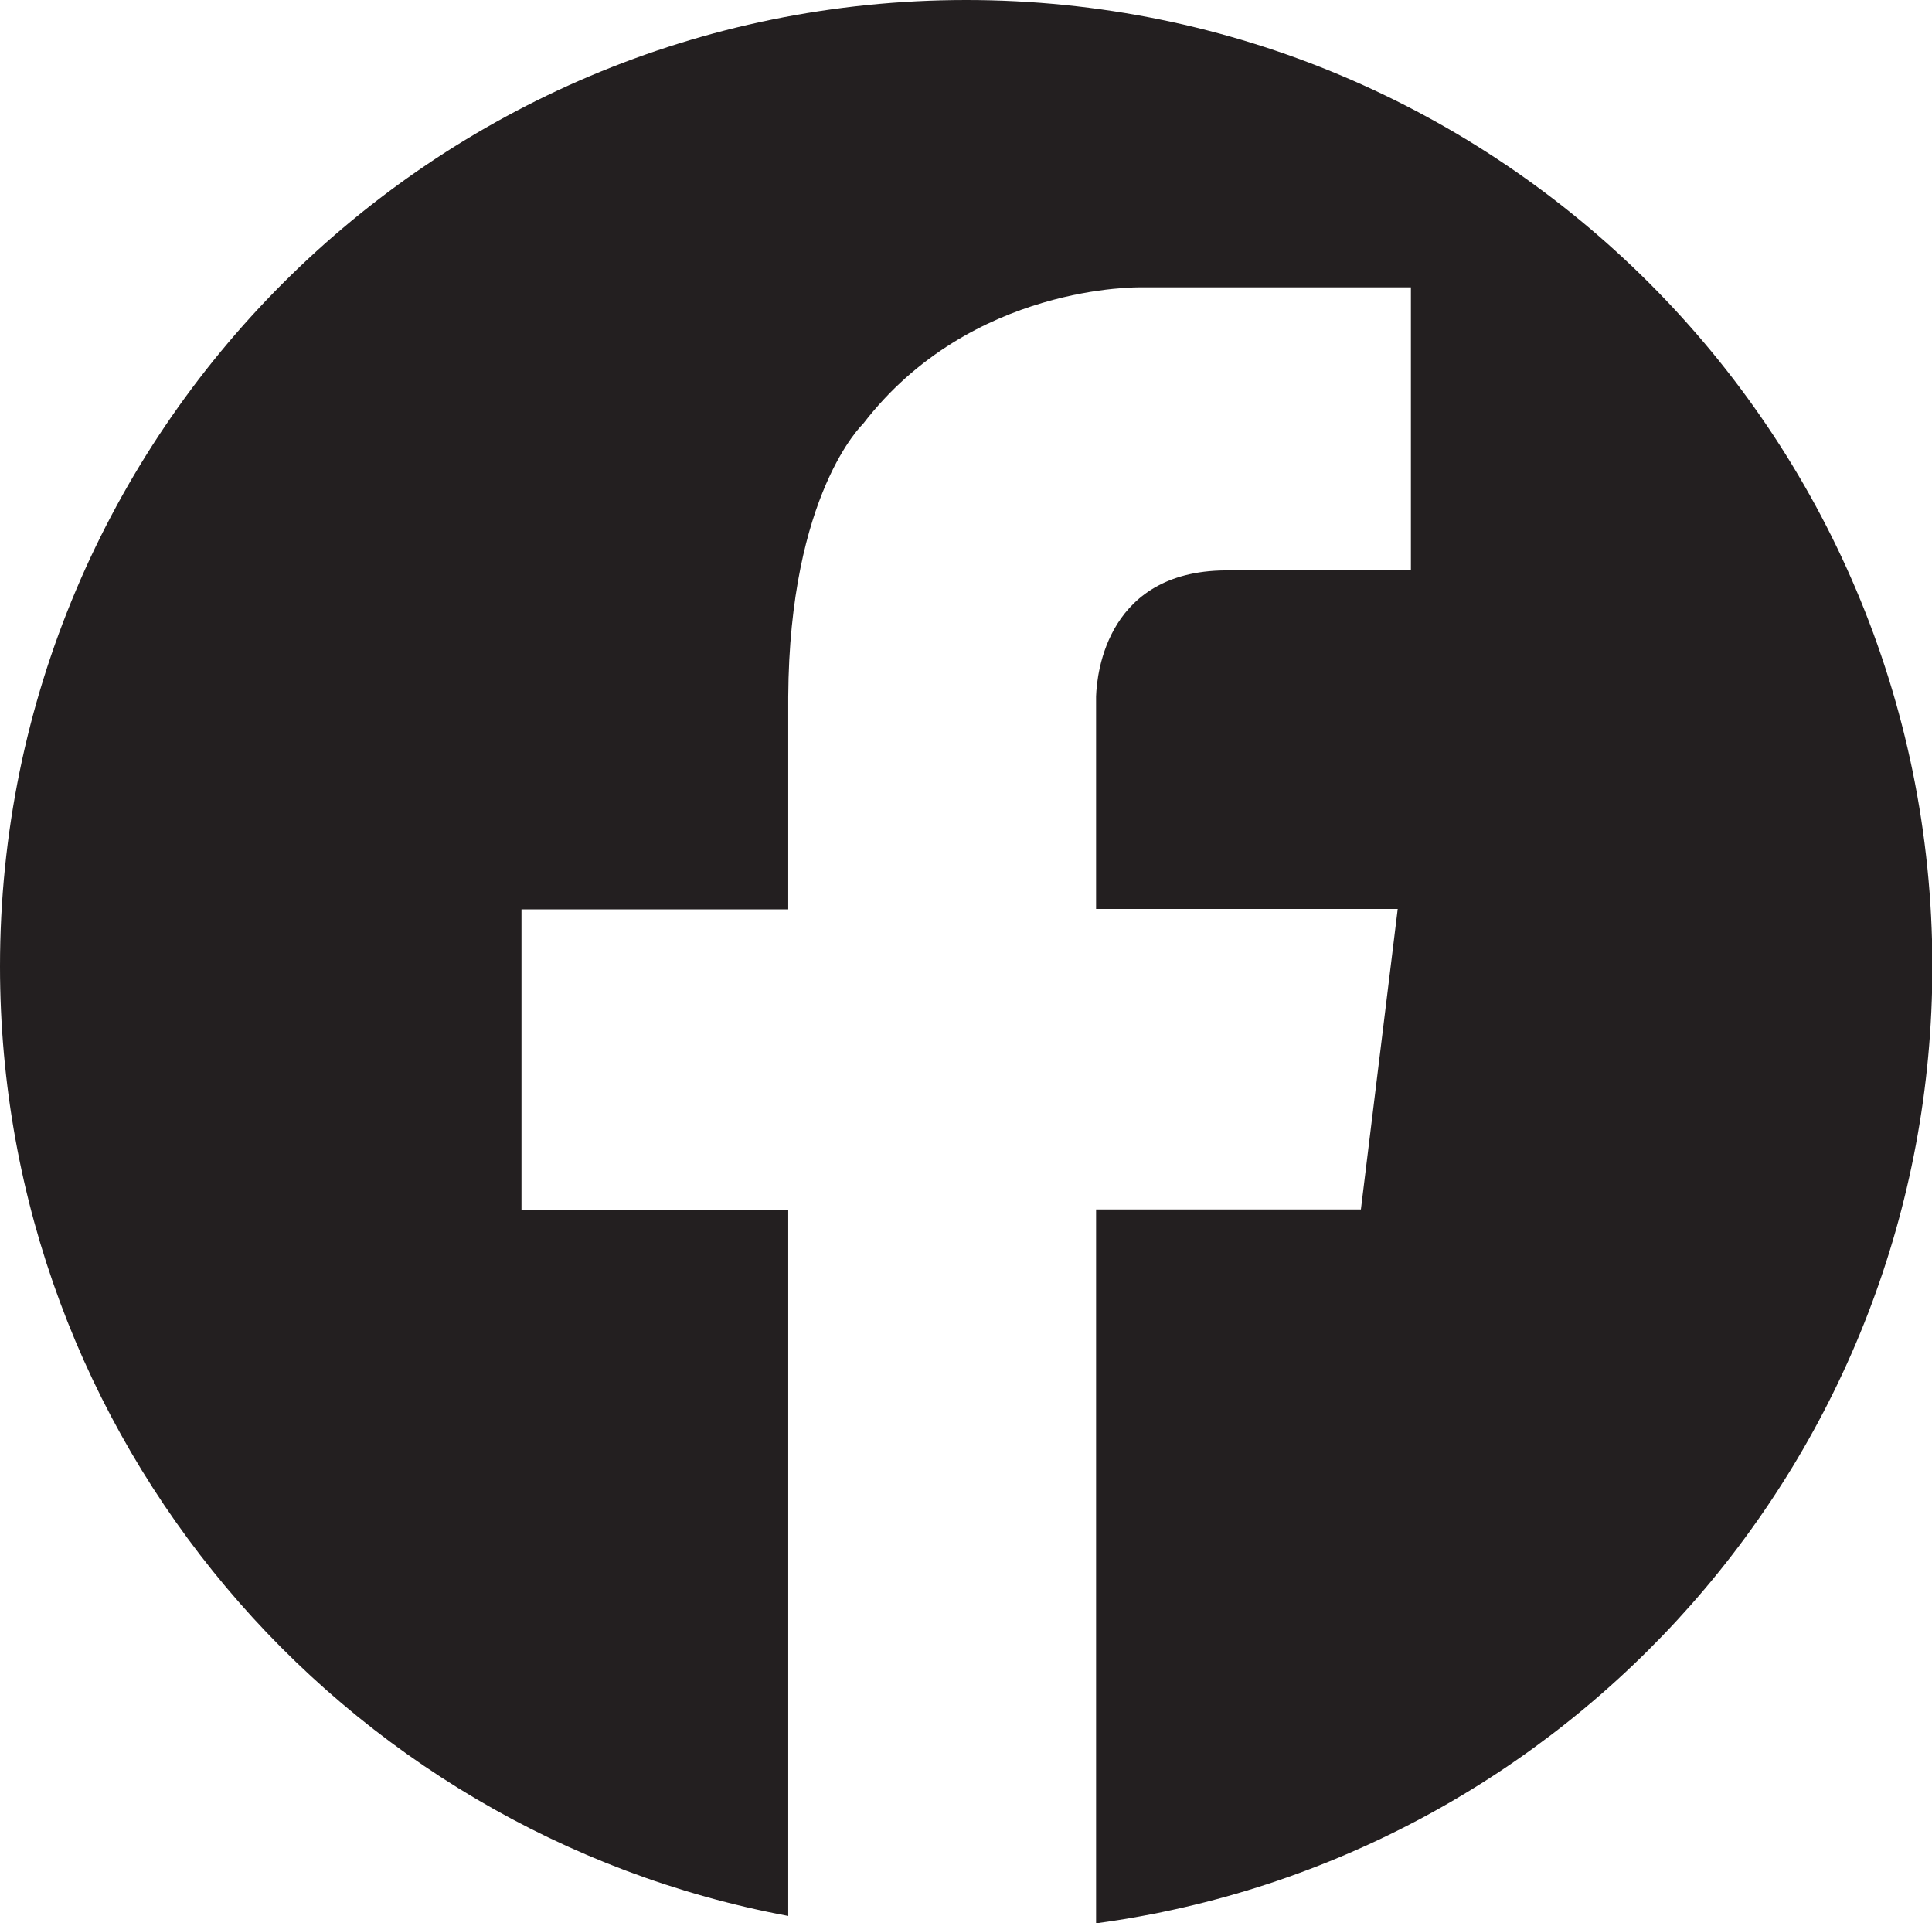
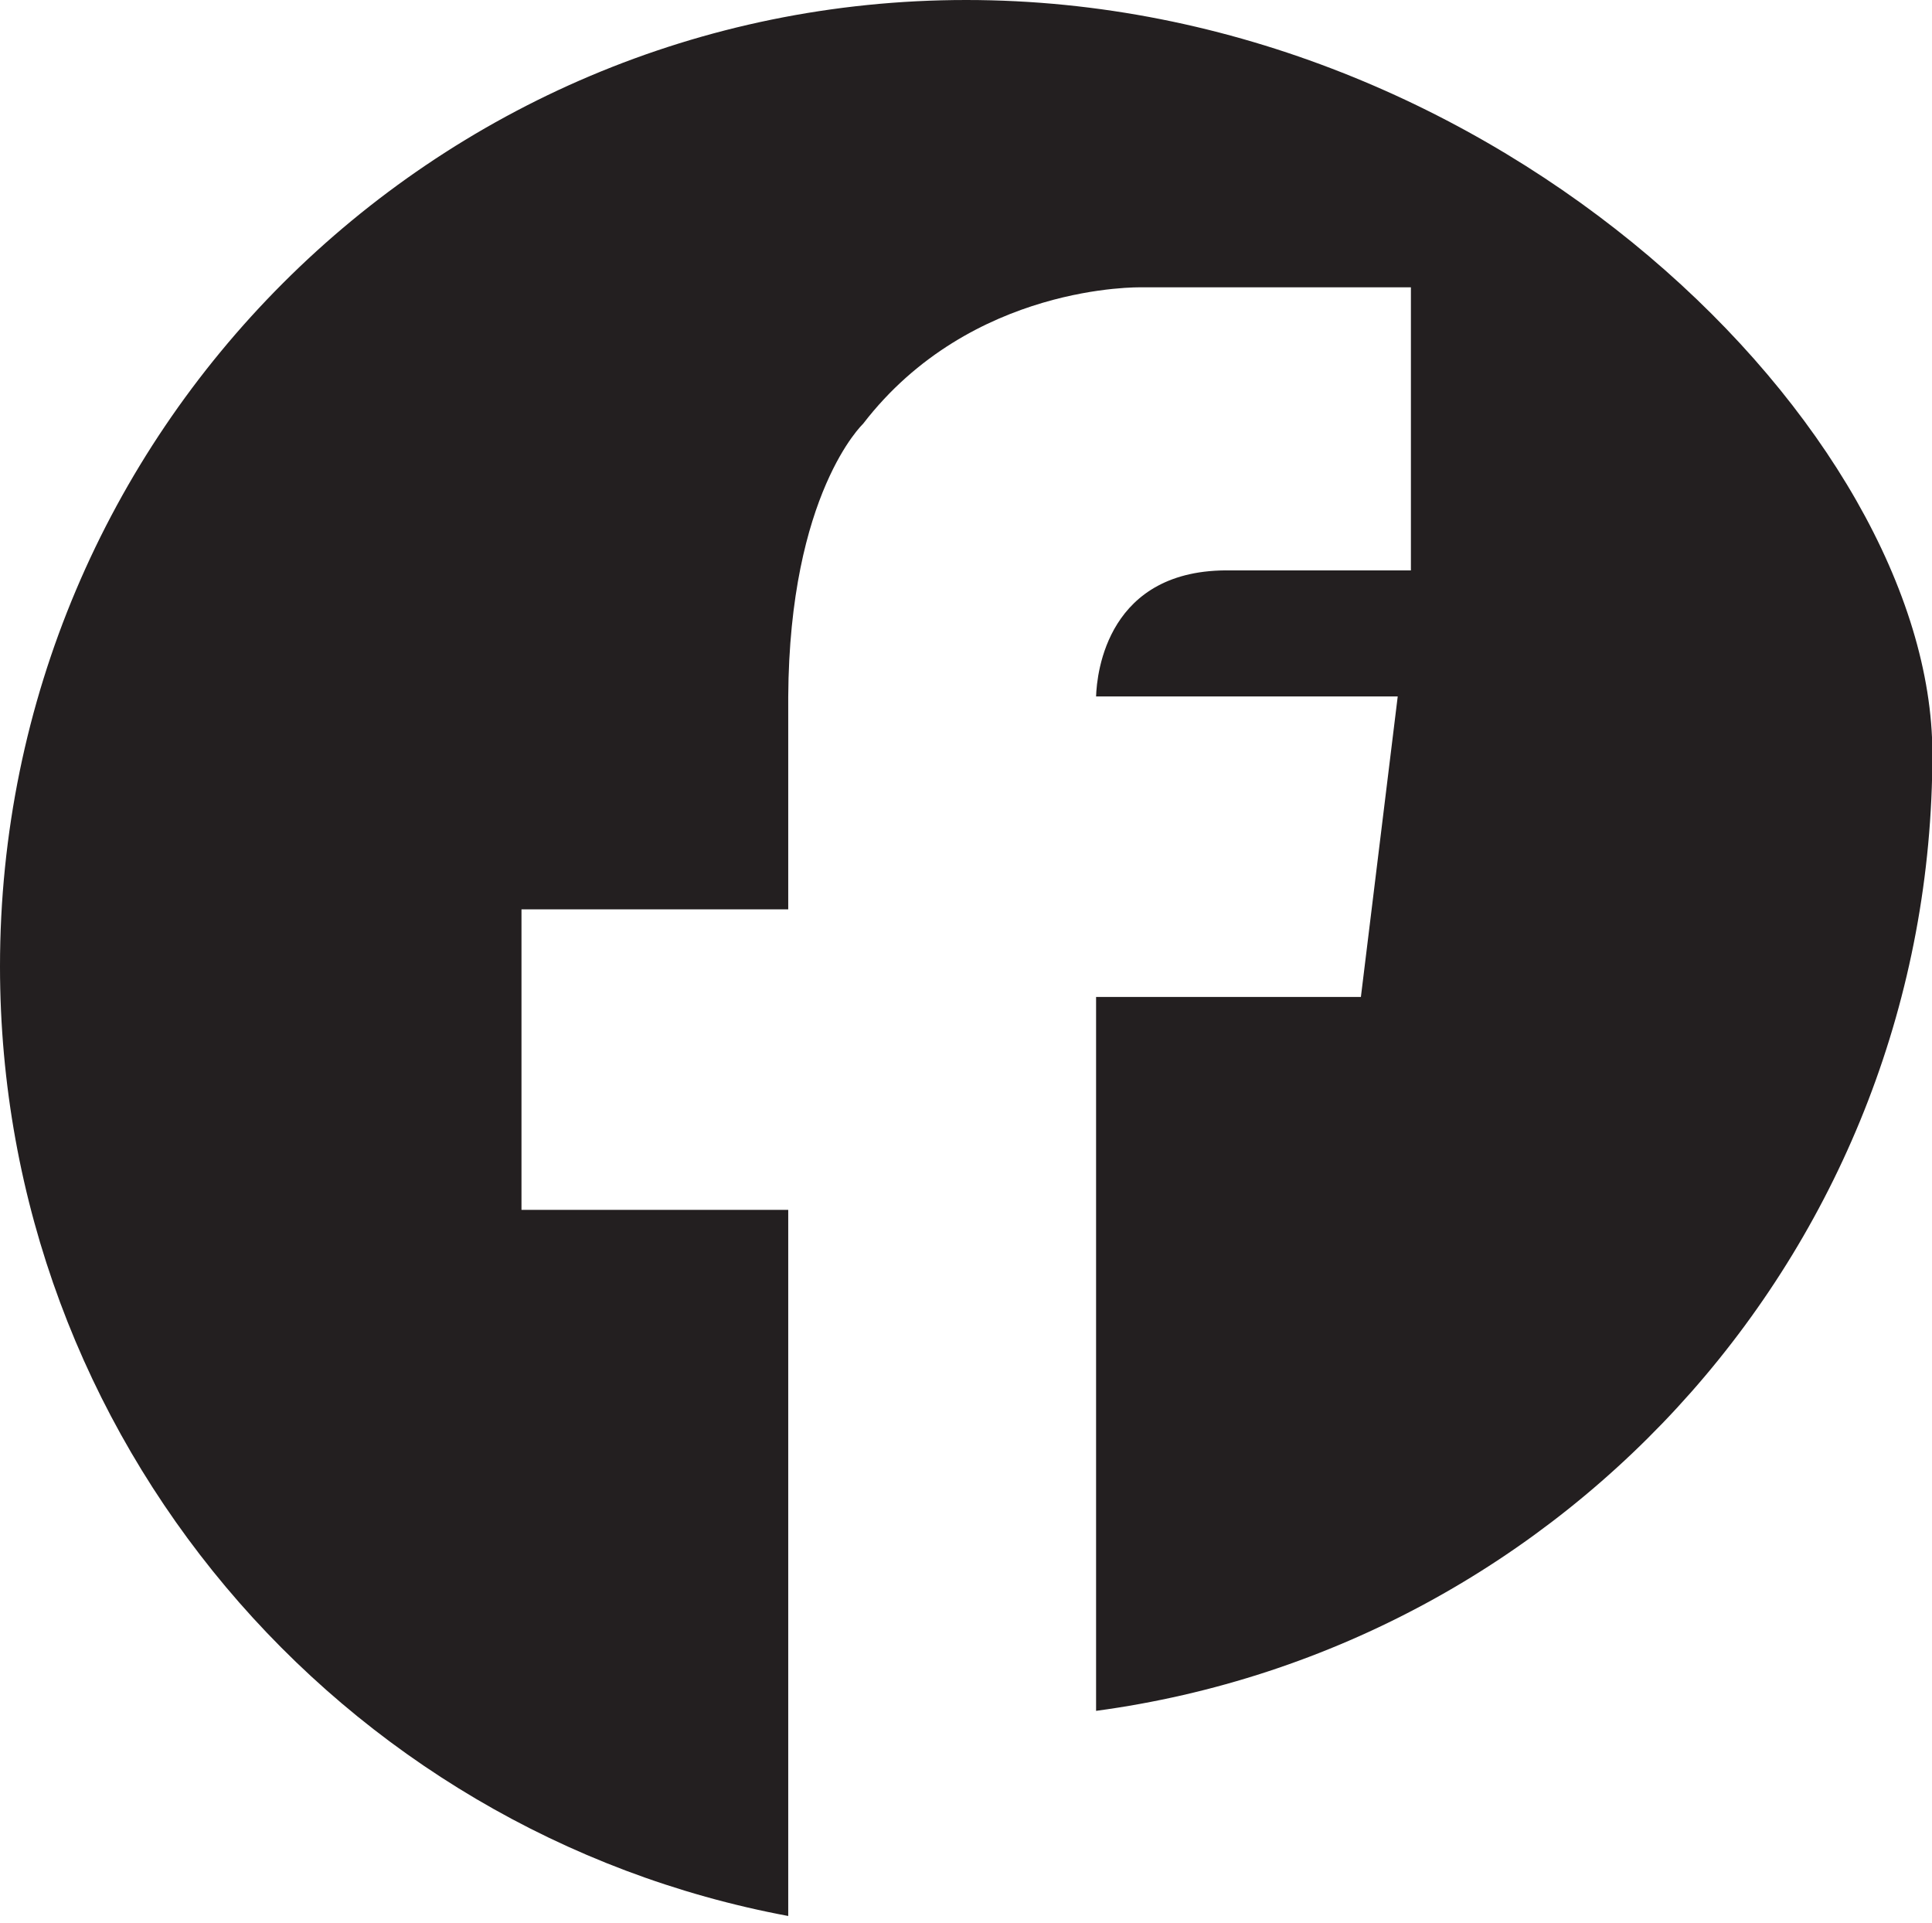
<svg xmlns="http://www.w3.org/2000/svg" id="Layer_2" data-name="Layer 2" viewBox="0 0 49.83 49.6">
  <defs>
    <style>
      .cls-1 {
        fill: #231f20;
      }
    </style>
  </defs>
  <g id="Layer_1-2" data-name="Layer 1">
-     <path class="cls-1" d="M24.92,0C11.16,0,0,11.16,0,24.92c0,12.19,8.76,22.33,20.33,24.49v-18.21h-6.88v-7.75h6.88v-5.48h0c.03-5.25,1.93-7.04,1.93-7.04,2.79-3.63,7.17-3.52,7.17-3.52h6.96v7.3h-4.64c-3.19-.06-3.46,2.64-3.48,3.25h0v5.48h7.78l-.95,7.75h-6.83v18.41c12.18-1.64,21.57-12.06,21.57-24.69C49.83,11.16,38.68,0,24.92,0Z" />
+     <path class="cls-1" d="M24.92,0C11.16,0,0,11.16,0,24.92c0,12.19,8.76,22.33,20.33,24.49v-18.21h-6.88v-7.75h6.88v-5.48h0c.03-5.25,1.93-7.04,1.93-7.04,2.79-3.63,7.17-3.52,7.17-3.52h6.96v7.3h-4.64c-3.19-.06-3.46,2.64-3.48,3.25h0h7.78l-.95,7.75h-6.83v18.41c12.18-1.64,21.57-12.06,21.57-24.69C49.83,11.16,38.68,0,24.92,0Z" />
  </g>
</svg>